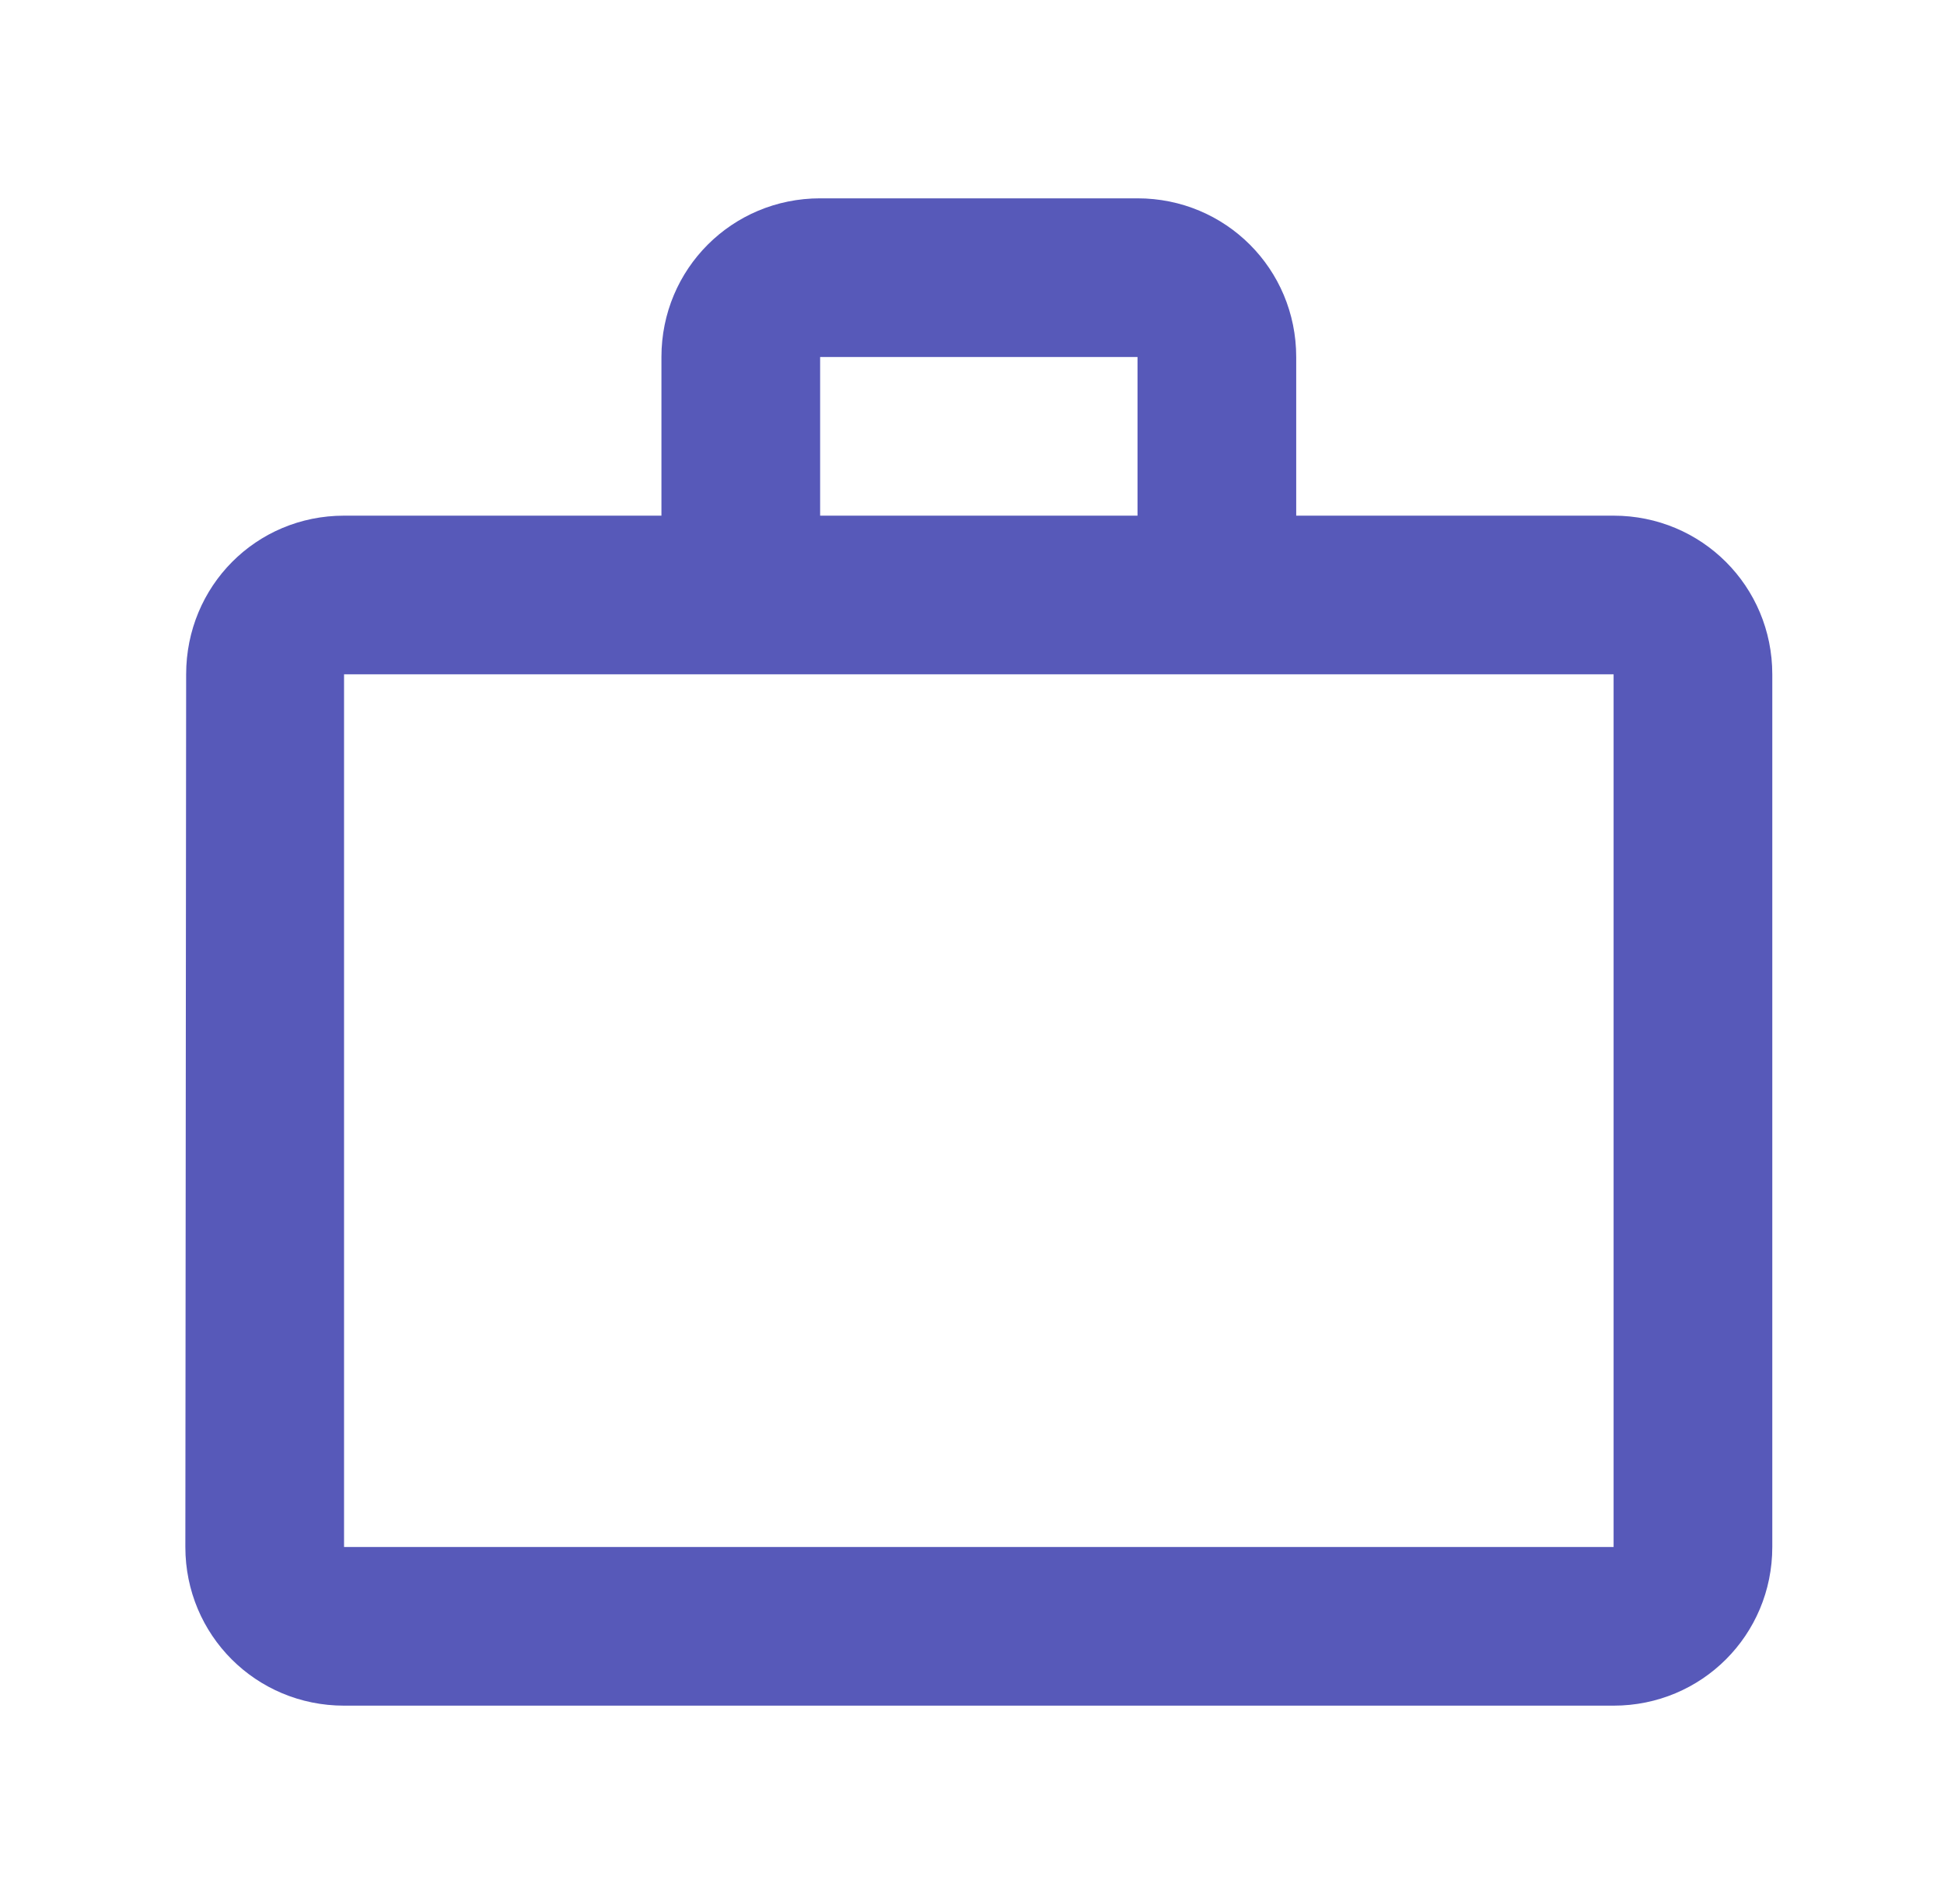
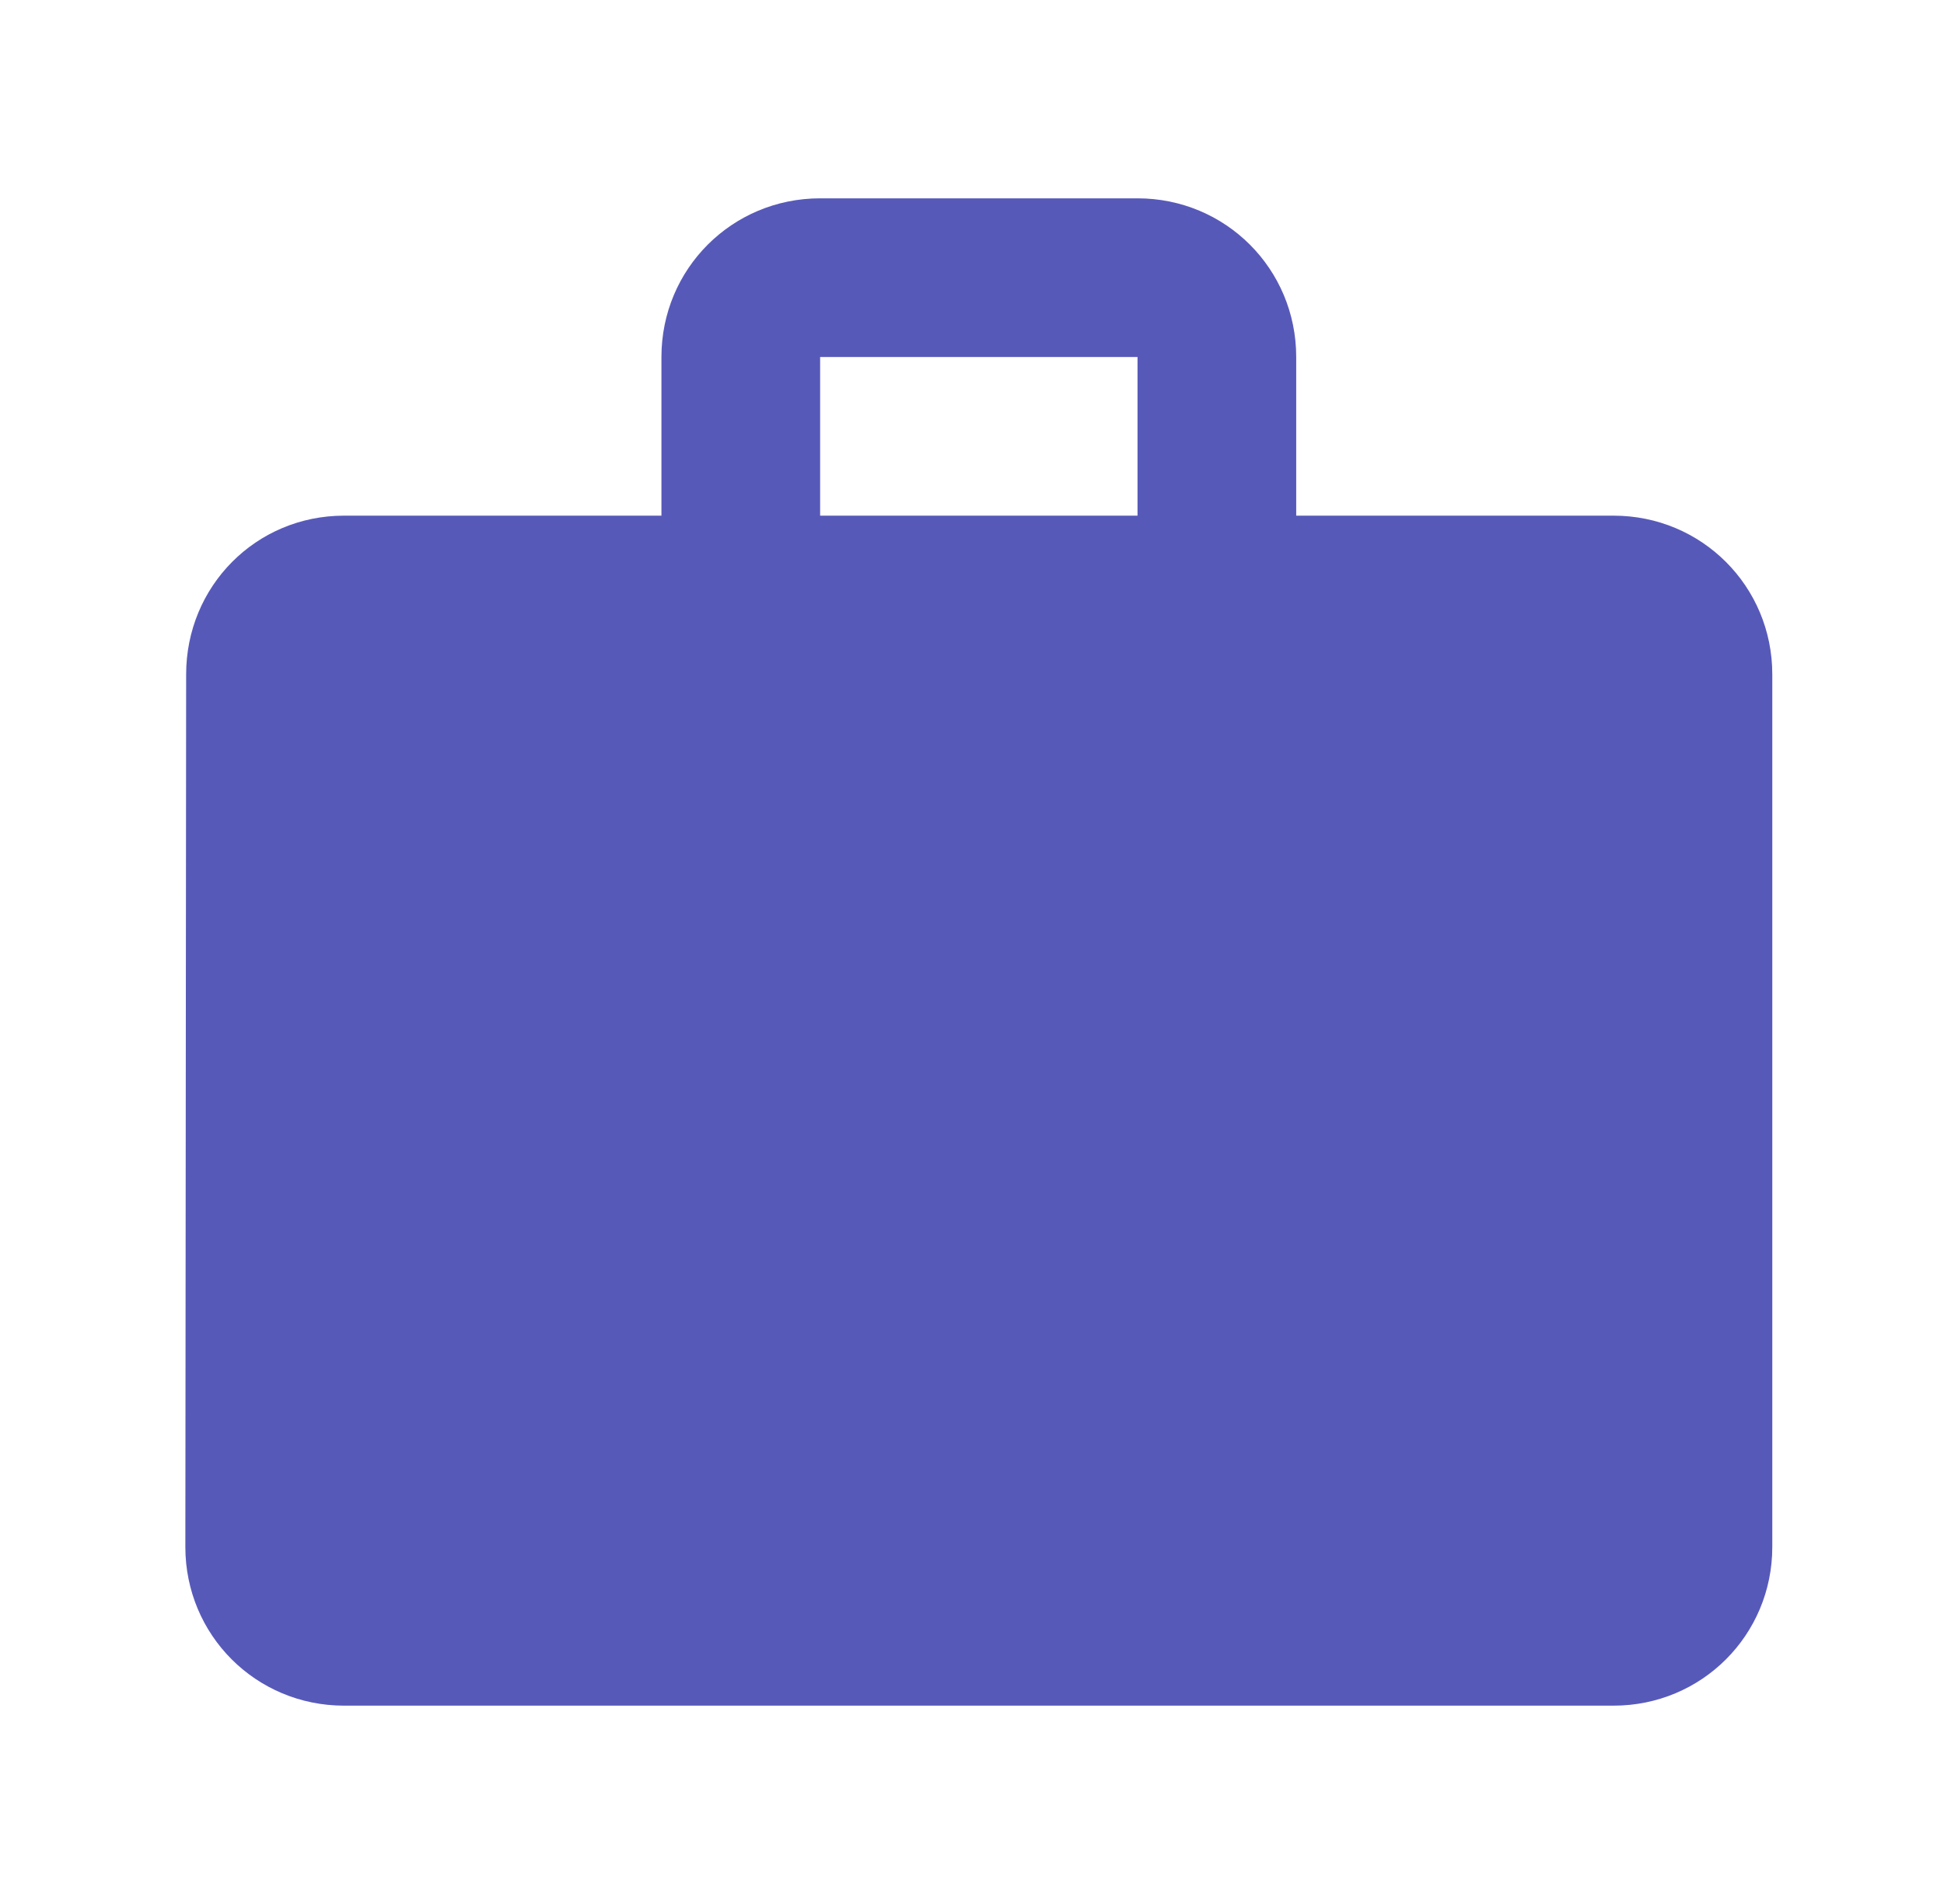
<svg xmlns="http://www.w3.org/2000/svg" width="49" height="48" viewBox="0 0 49 48" fill="none">
-   <path d="M28.672 13V9H20.672V13H28.672ZM8.672 17V39H40.672V17H8.672ZM40.672 13C42.892 13 44.672 14.78 44.672 17V39C44.672 41.22 42.892 43 40.672 43H8.672C6.452 43 4.672 41.22 4.672 39L4.692 17C4.692 14.78 6.452 13 8.672 13H16.672V9C16.672 6.78 18.452 5 20.672 5H28.672C30.892 5 32.672 6.78 32.672 9V13H40.672Z" fill="#5759B9" />
+   <path d="M28.672 13V9H20.672V13H28.672ZM8.672 17V39V17H8.672ZM40.672 13C42.892 13 44.672 14.78 44.672 17V39C44.672 41.22 42.892 43 40.672 43H8.672C6.452 43 4.672 41.22 4.672 39L4.692 17C4.692 14.78 6.452 13 8.672 13H16.672V9C16.672 6.78 18.452 5 20.672 5H28.672C30.892 5 32.672 6.78 32.672 9V13H40.672Z" fill="#5759B9" />
</svg>